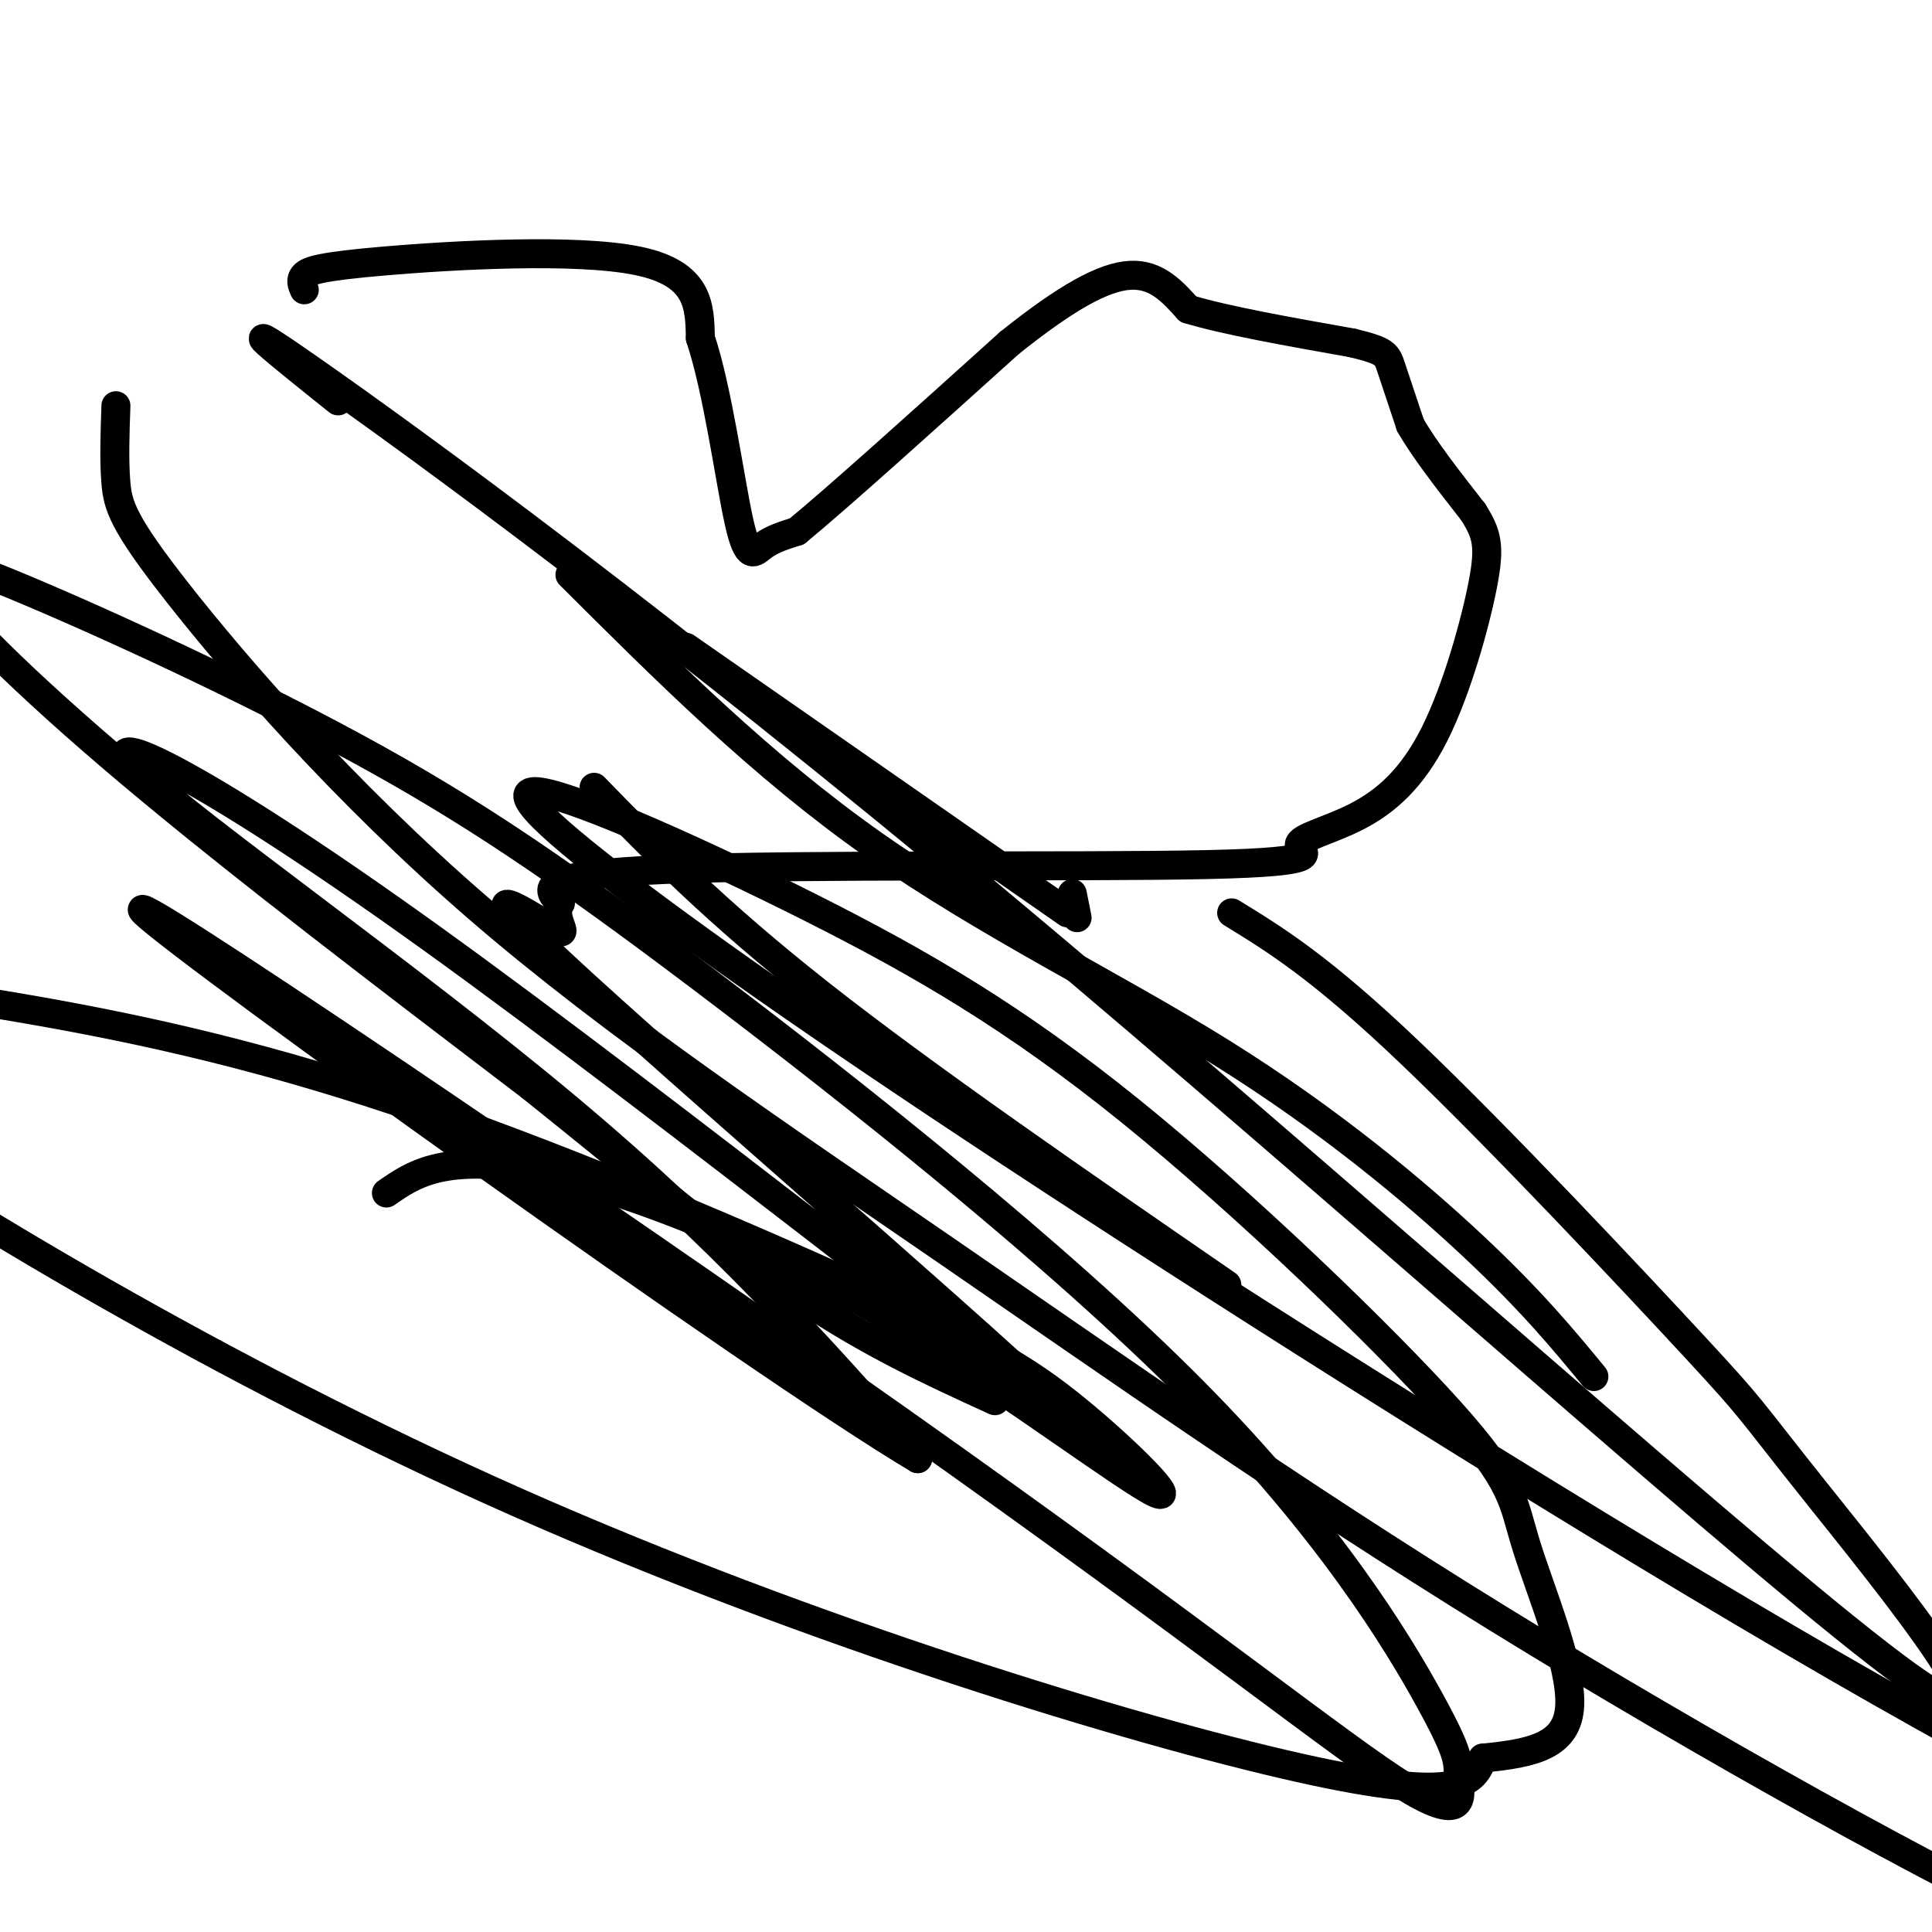
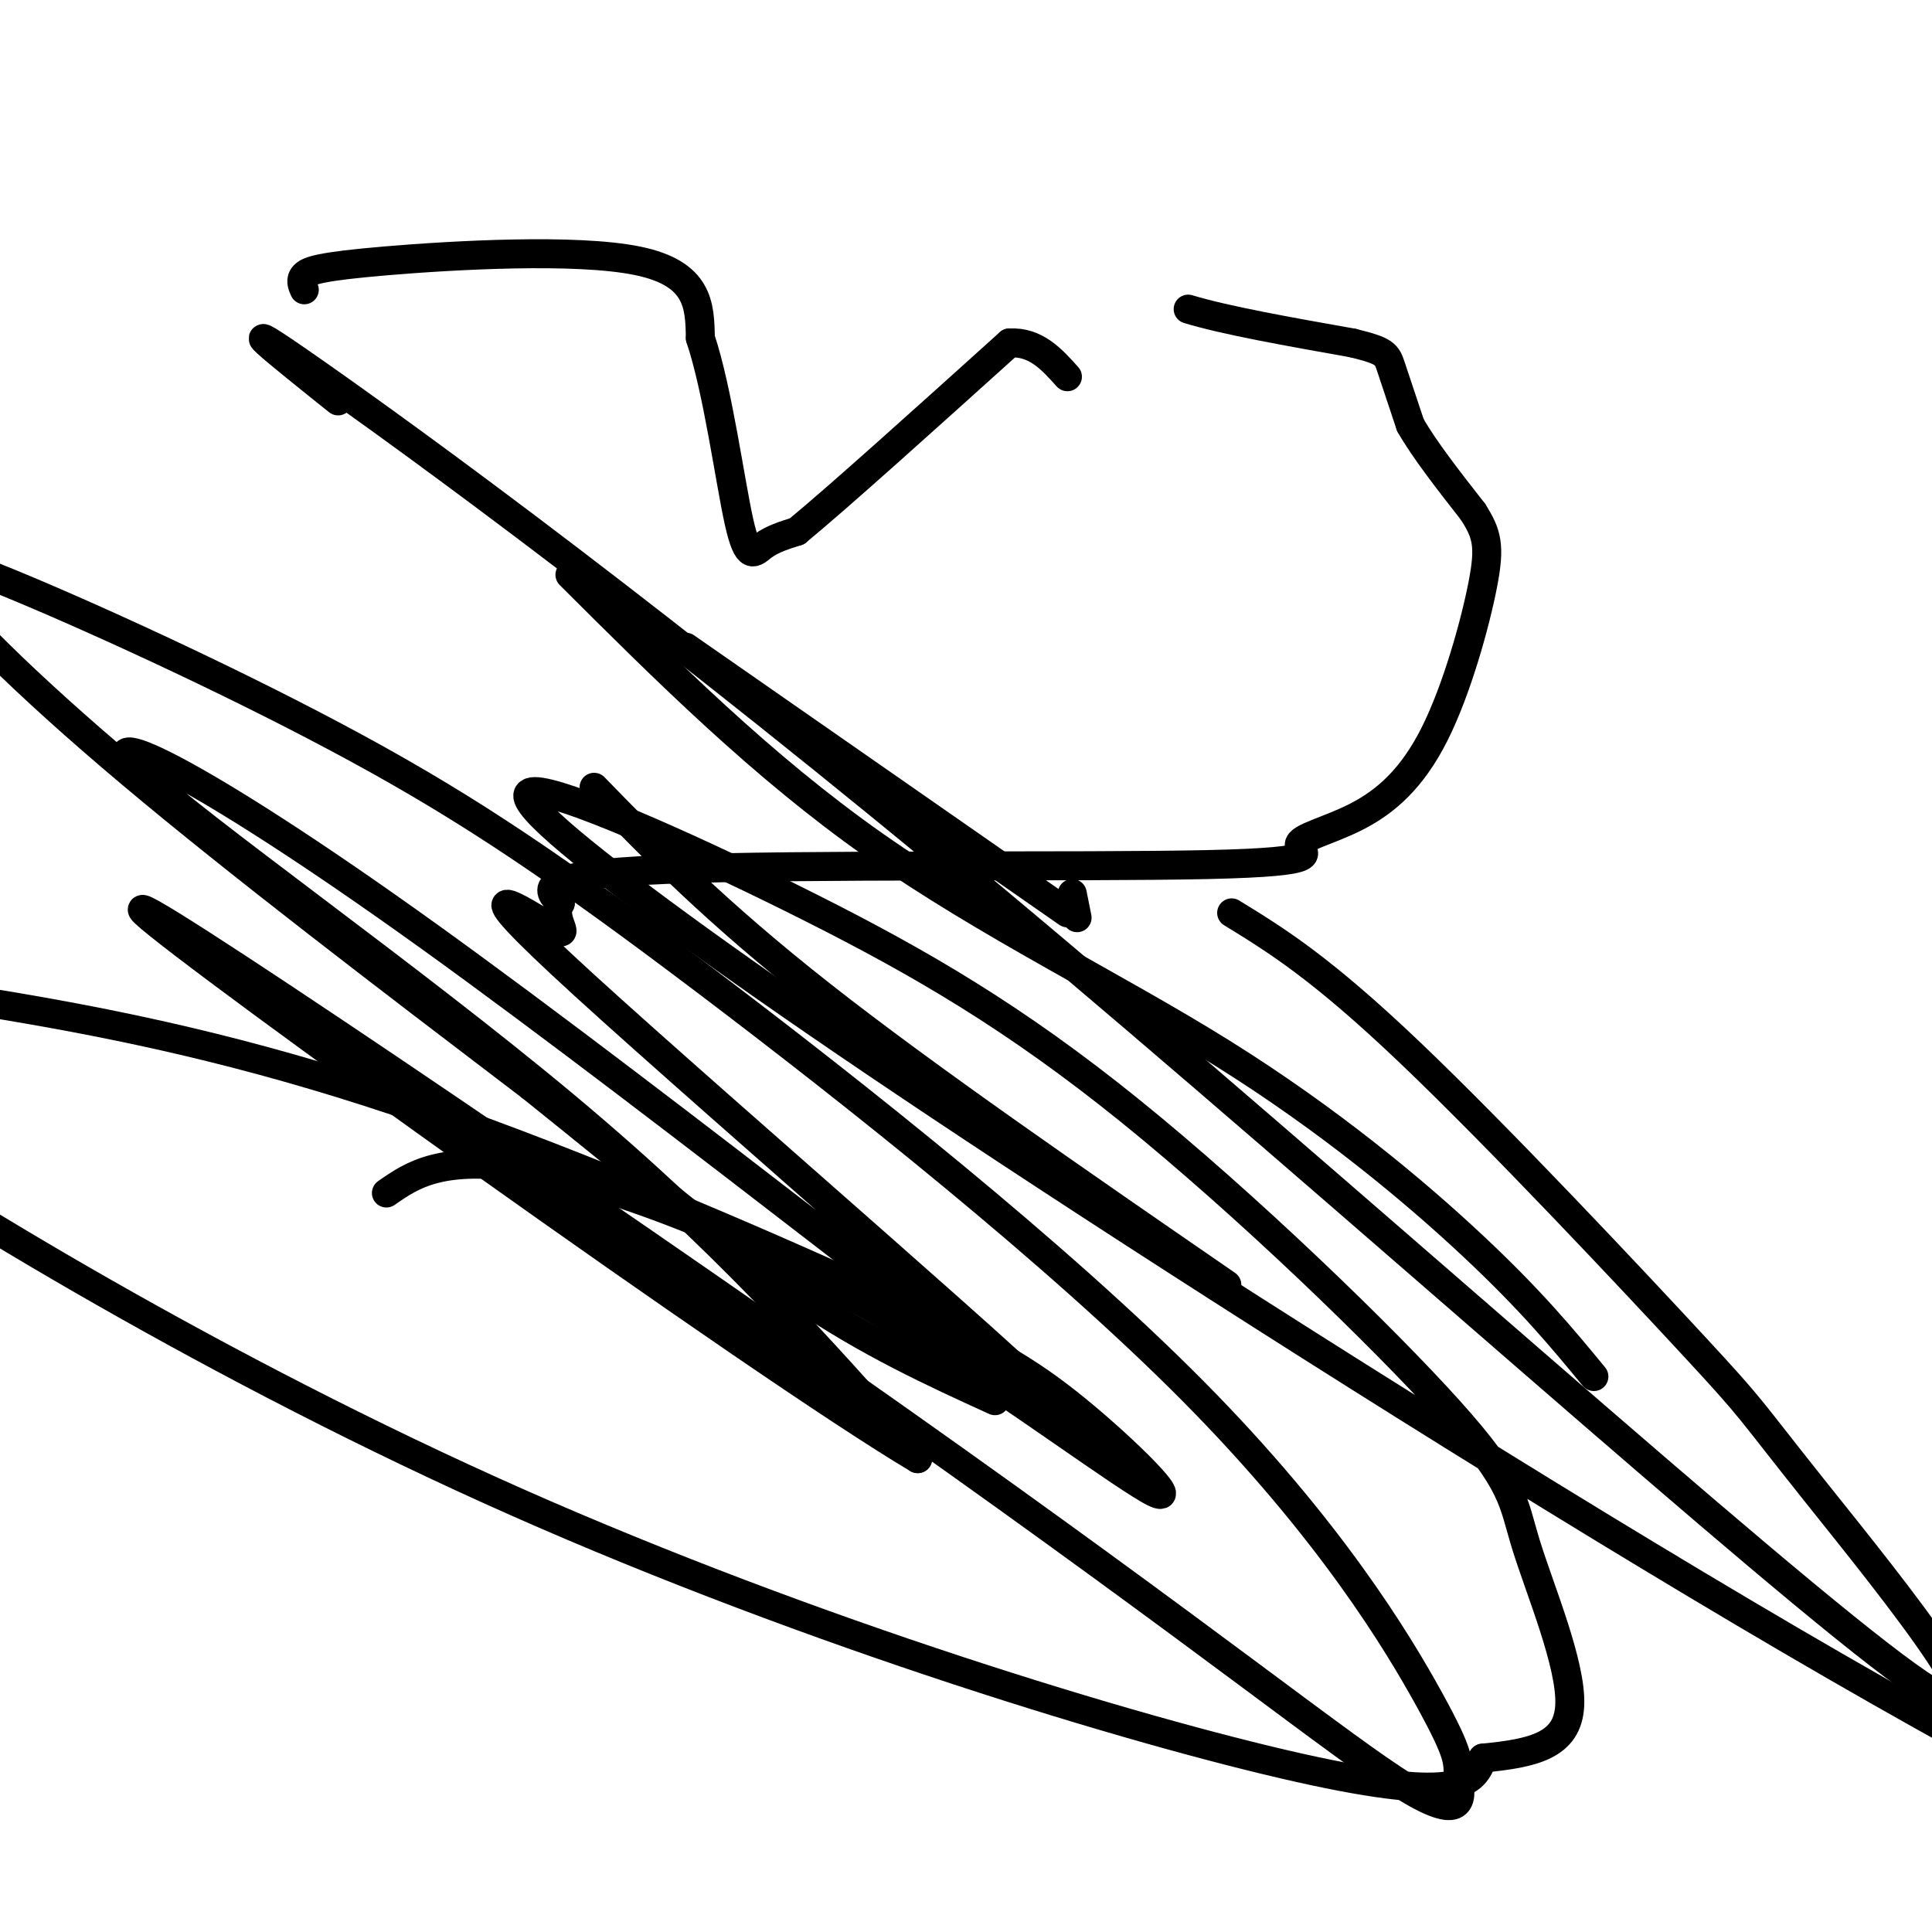
<svg xmlns="http://www.w3.org/2000/svg" viewBox="0 0 400 400" version="1.1">
  <g fill="none" stroke="#000000" stroke-width="6" stroke-linecap="round" stroke-linejoin="round">
    <path d="M63,60c-0.452,-1.024 -0.905,-2.048 0,-3c0.905,-0.952 3.167,-1.833 17,-3c13.833,-1.167 39.238,-2.619 52,0c12.762,2.619 12.881,9.310 13,16" />
    <path d="M145,70c3.607,10.738 6.125,29.583 8,38c1.875,8.417 3.107,6.405 5,5c1.893,-1.405 4.446,-2.202 7,-3" />
    <path d="M165,110c8.500,-7.000 26.250,-23.000 44,-39" />
-     <path d="M209,71c11.867,-9.489 19.533,-13.711 25,-14c5.467,-0.289 8.733,3.356 12,7" />
+     <path d="M209,71c5.467,-0.289 8.733,3.356 12,7" />
    <path d="M246,64c7.667,2.333 20.833,4.667 34,7" />
    <path d="M280,71c6.889,1.667 7.111,2.333 8,5c0.889,2.667 2.444,7.333 4,12" />
    <path d="M292,88c2.833,5.000 7.917,11.500 13,18" />
    <path d="M305,106c2.874,4.556 3.559,6.945 2,15c-1.559,8.055 -5.361,21.775 -10,31c-4.639,9.225 -10.113,13.955 -16,17c-5.887,3.045 -12.186,4.404 -12,6c0.186,1.596 6.858,3.430 -19,4c-25.858,0.570 -84.245,-0.123 -112,1c-27.755,1.123 -24.877,4.061 -22,7" />
    <path d="M116,187c-2.214,3.289 3.252,8.011 -2,5c-5.252,-3.011 -21.222,-13.754 7,12c28.222,25.754 100.637,88.006 98,88c-2.637,-0.006 -80.325,-62.270 -130,-98c-49.675,-35.730 -71.335,-44.927 -60,-34c11.335,10.927 55.667,41.979 88,69c32.333,27.021 52.666,50.010 73,73" />
    <path d="M190,302c-32.753,-19.434 -151.137,-104.518 -160,-113c-8.863,-8.482 91.794,59.639 156,105c64.206,45.361 91.961,67.963 105,76c13.039,8.037 11.361,1.511 11,-2c-0.361,-3.511 0.593,-4.007 -6,-16c-6.593,-11.993 -20.734,-35.484 -49,-64c-28.266,-28.516 -70.657,-62.056 -101,-85c-30.343,-22.944 -48.639,-35.292 -72,-48c-23.361,-12.708 -51.788,-25.778 -69,-33c-17.212,-7.222 -23.211,-8.598 -19,-2c4.211,6.598 18.632,21.171 41,40c22.368,18.829 52.684,41.915 83,65" />
    <path d="M110,225c23.311,18.689 40.089,32.911 55,43c14.911,10.089 27.956,16.044 41,22" />
    <path d="M70,83c-12.504,-10.006 -25.007,-20.013 -5,-6c20.007,14.013 72.526,52.045 143,111c70.474,58.955 158.903,138.833 187,159c28.097,20.167 -4.139,-19.378 -19,-38c-14.861,-18.622 -12.347,-16.321 -25,-30c-12.653,-13.679 -40.472,-43.337 -59,-61c-18.528,-17.663 -27.764,-23.332 -37,-29" />
-     <path d="M24,84c-0.197,5.681 -0.393,11.361 0,16c0.393,4.639 1.377,8.236 13,23c11.623,14.764 33.885,40.694 62,65c28.115,24.306 62.082,46.989 97,71c34.918,24.011 70.786,49.349 114,76c43.214,26.651 93.776,54.615 115,64c21.224,9.385 13.112,0.193 5,-9" />
    <path d="M118,119c19.881,19.833 39.762,39.667 63,56c23.238,16.333 49.833,29.167 72,43c22.167,13.833 39.905,28.667 52,40c12.095,11.333 18.548,19.167 25,27" />
    <path d="M123,163c12.583,12.917 25.167,25.833 47,43c21.833,17.167 52.917,38.583 84,60" />
    <path d="M142,134c0.000,0.000 79.000,55.000 79,55" />
    <path d="M222,185c0.000,0.000 1.000,5.000 1,5" />
    <path d="M80,247c2.788,-1.936 5.576,-3.872 10,-5c4.424,-1.128 10.482,-1.449 19,0c8.518,1.449 19.494,4.669 33,10c13.506,5.331 29.542,12.773 49,25c19.458,12.227 42.339,29.239 48,32c5.661,2.761 -5.899,-8.729 -16,-17c-10.101,-8.271 -18.742,-13.325 -42,-24c-23.258,-10.675 -61.133,-26.973 -93,-38c-31.867,-11.027 -57.727,-16.783 -82,-21c-24.273,-4.217 -46.959,-6.894 -59,-8c-12.041,-1.106 -13.436,-0.642 -14,2c-0.564,2.642 -0.295,7.461 28,27c28.295,19.539 84.618,53.799 146,81c61.382,27.201 127.823,47.343 162,55c34.177,7.657 36.088,2.828 38,-2" />
    <path d="M307,364c10.470,-1.024 17.645,-2.584 18,-11c0.355,-8.416 -6.111,-23.689 -9,-33c-2.889,-9.311 -2.200,-12.659 -16,-28c-13.800,-15.341 -42.088,-42.676 -66,-62c-23.912,-19.324 -43.446,-30.639 -66,-42c-22.554,-11.361 -48.126,-22.768 -56,-24c-7.874,-1.232 1.951,7.711 21,22c19.049,14.289 47.321,33.924 92,63c44.679,29.076 105.765,67.593 155,96c49.235,28.407 86.617,46.703 124,65" />
  </g>
</svg>